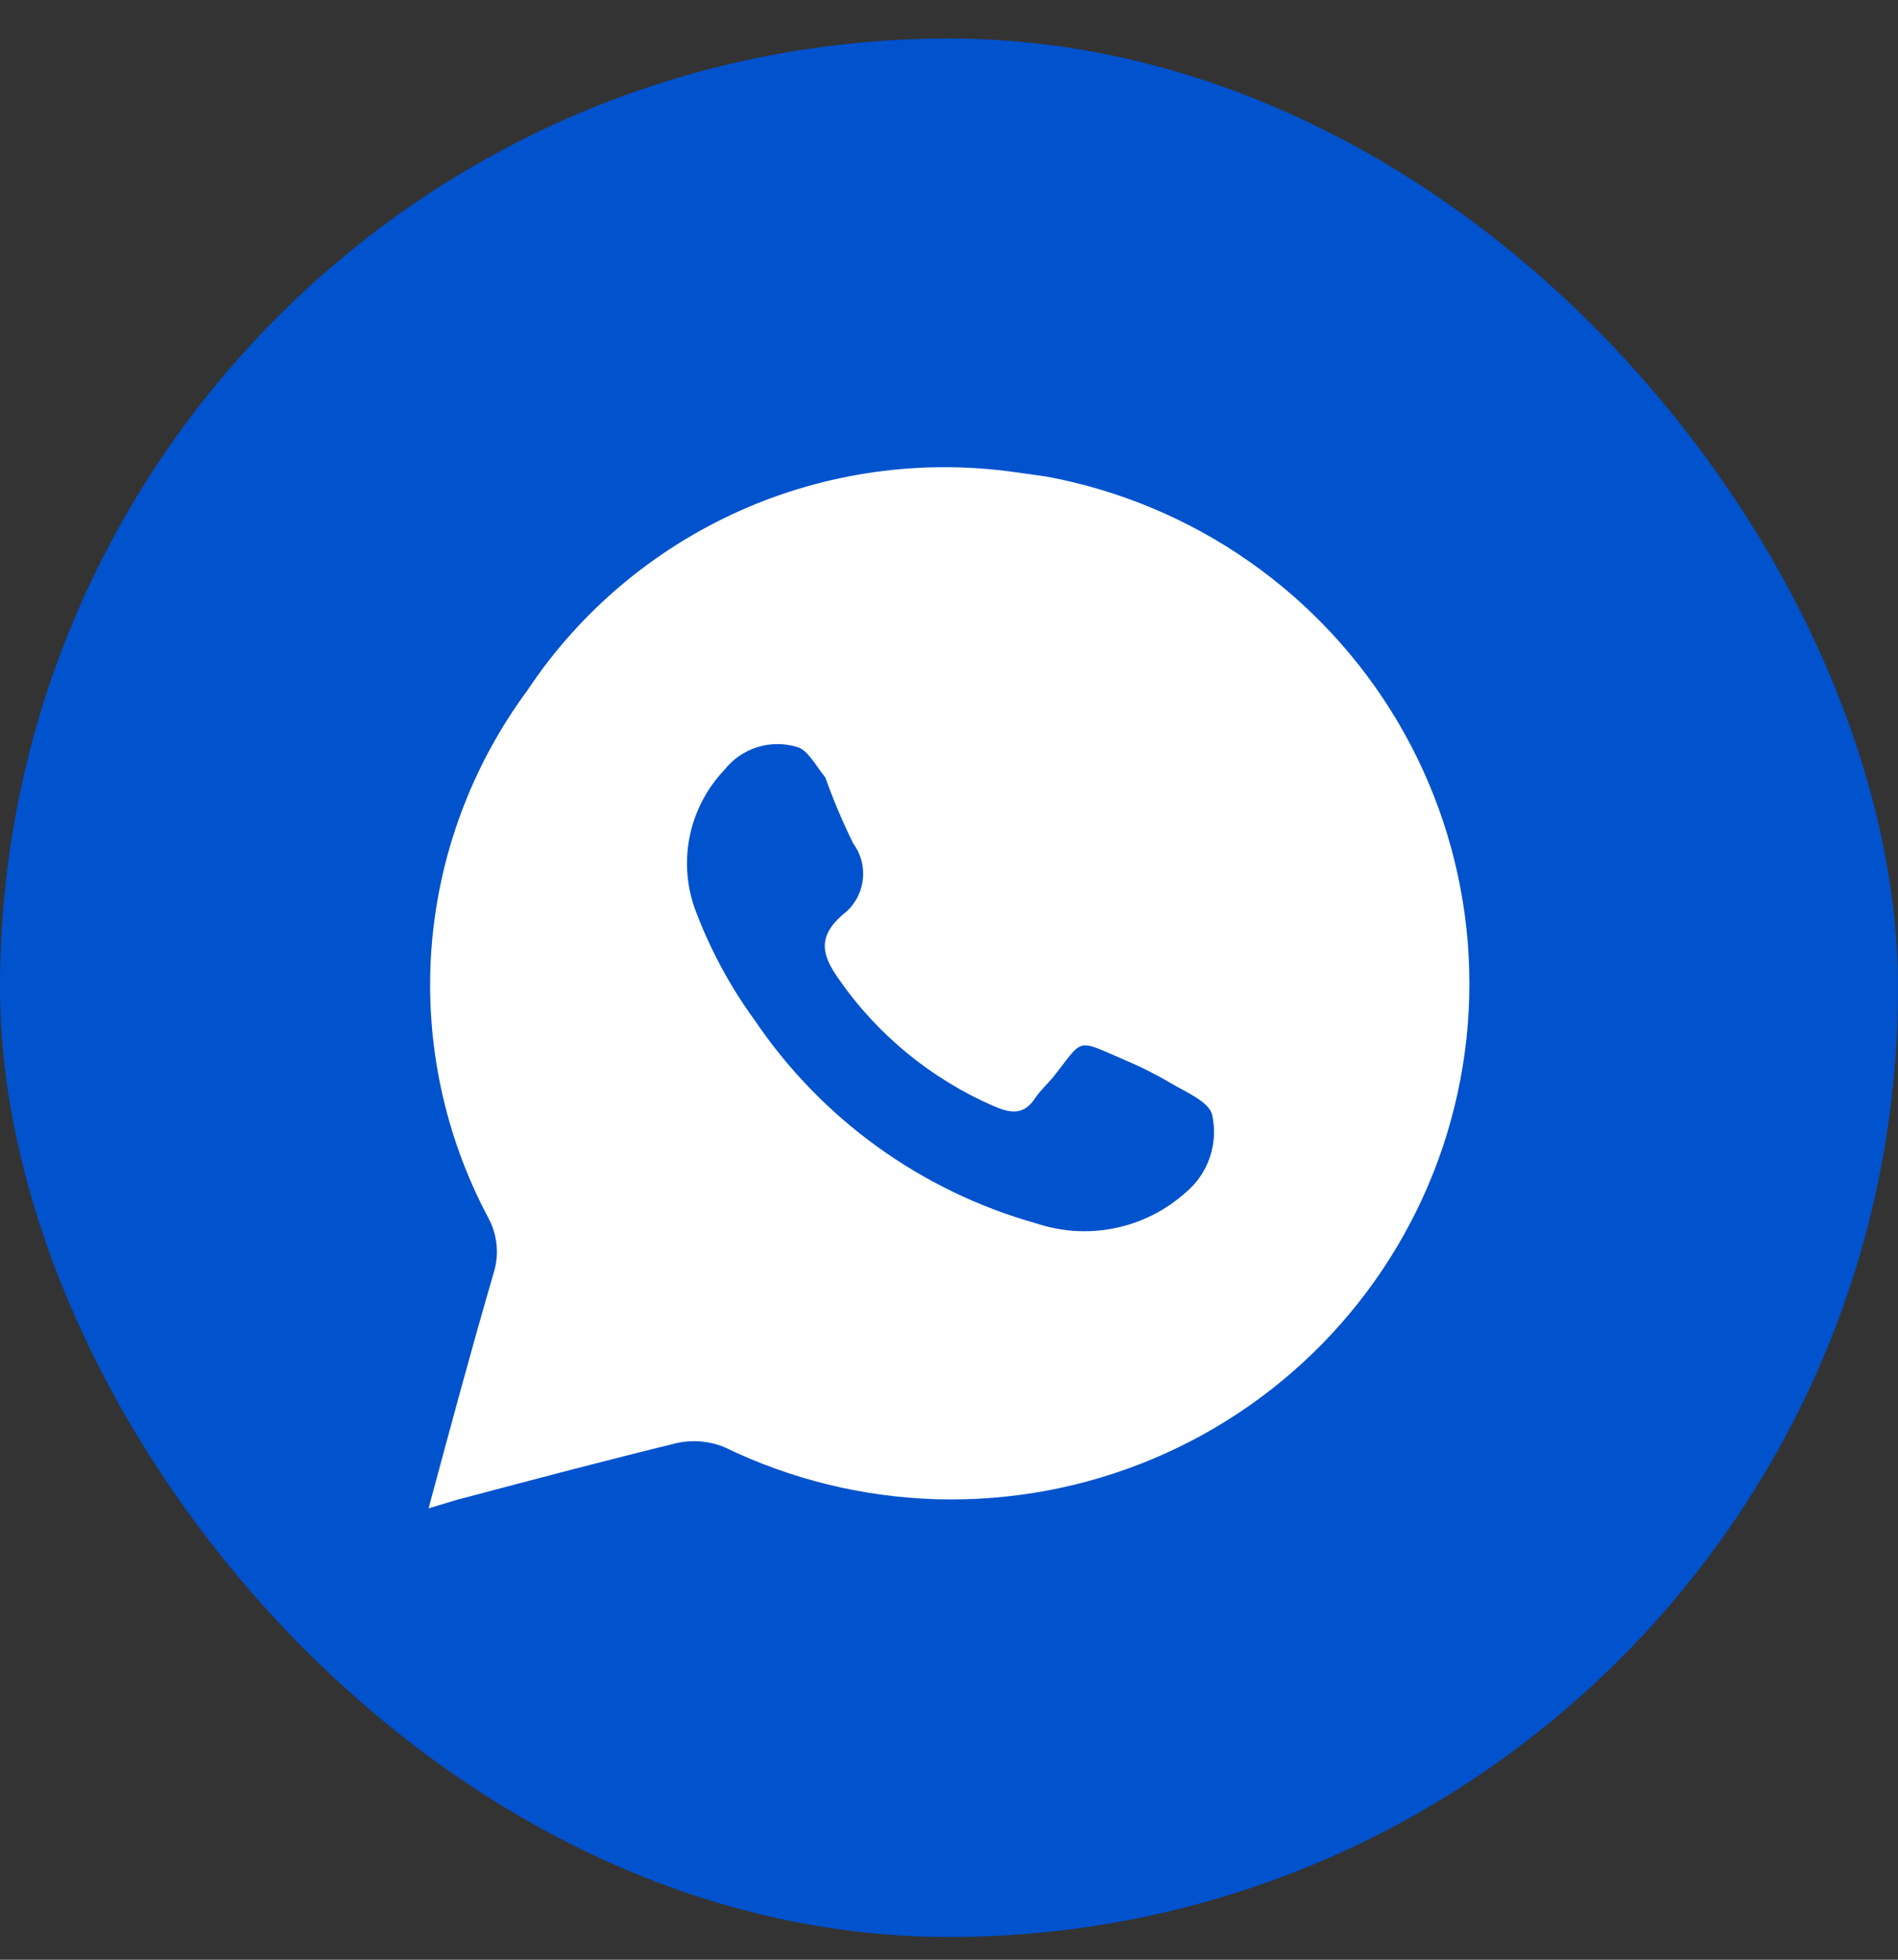
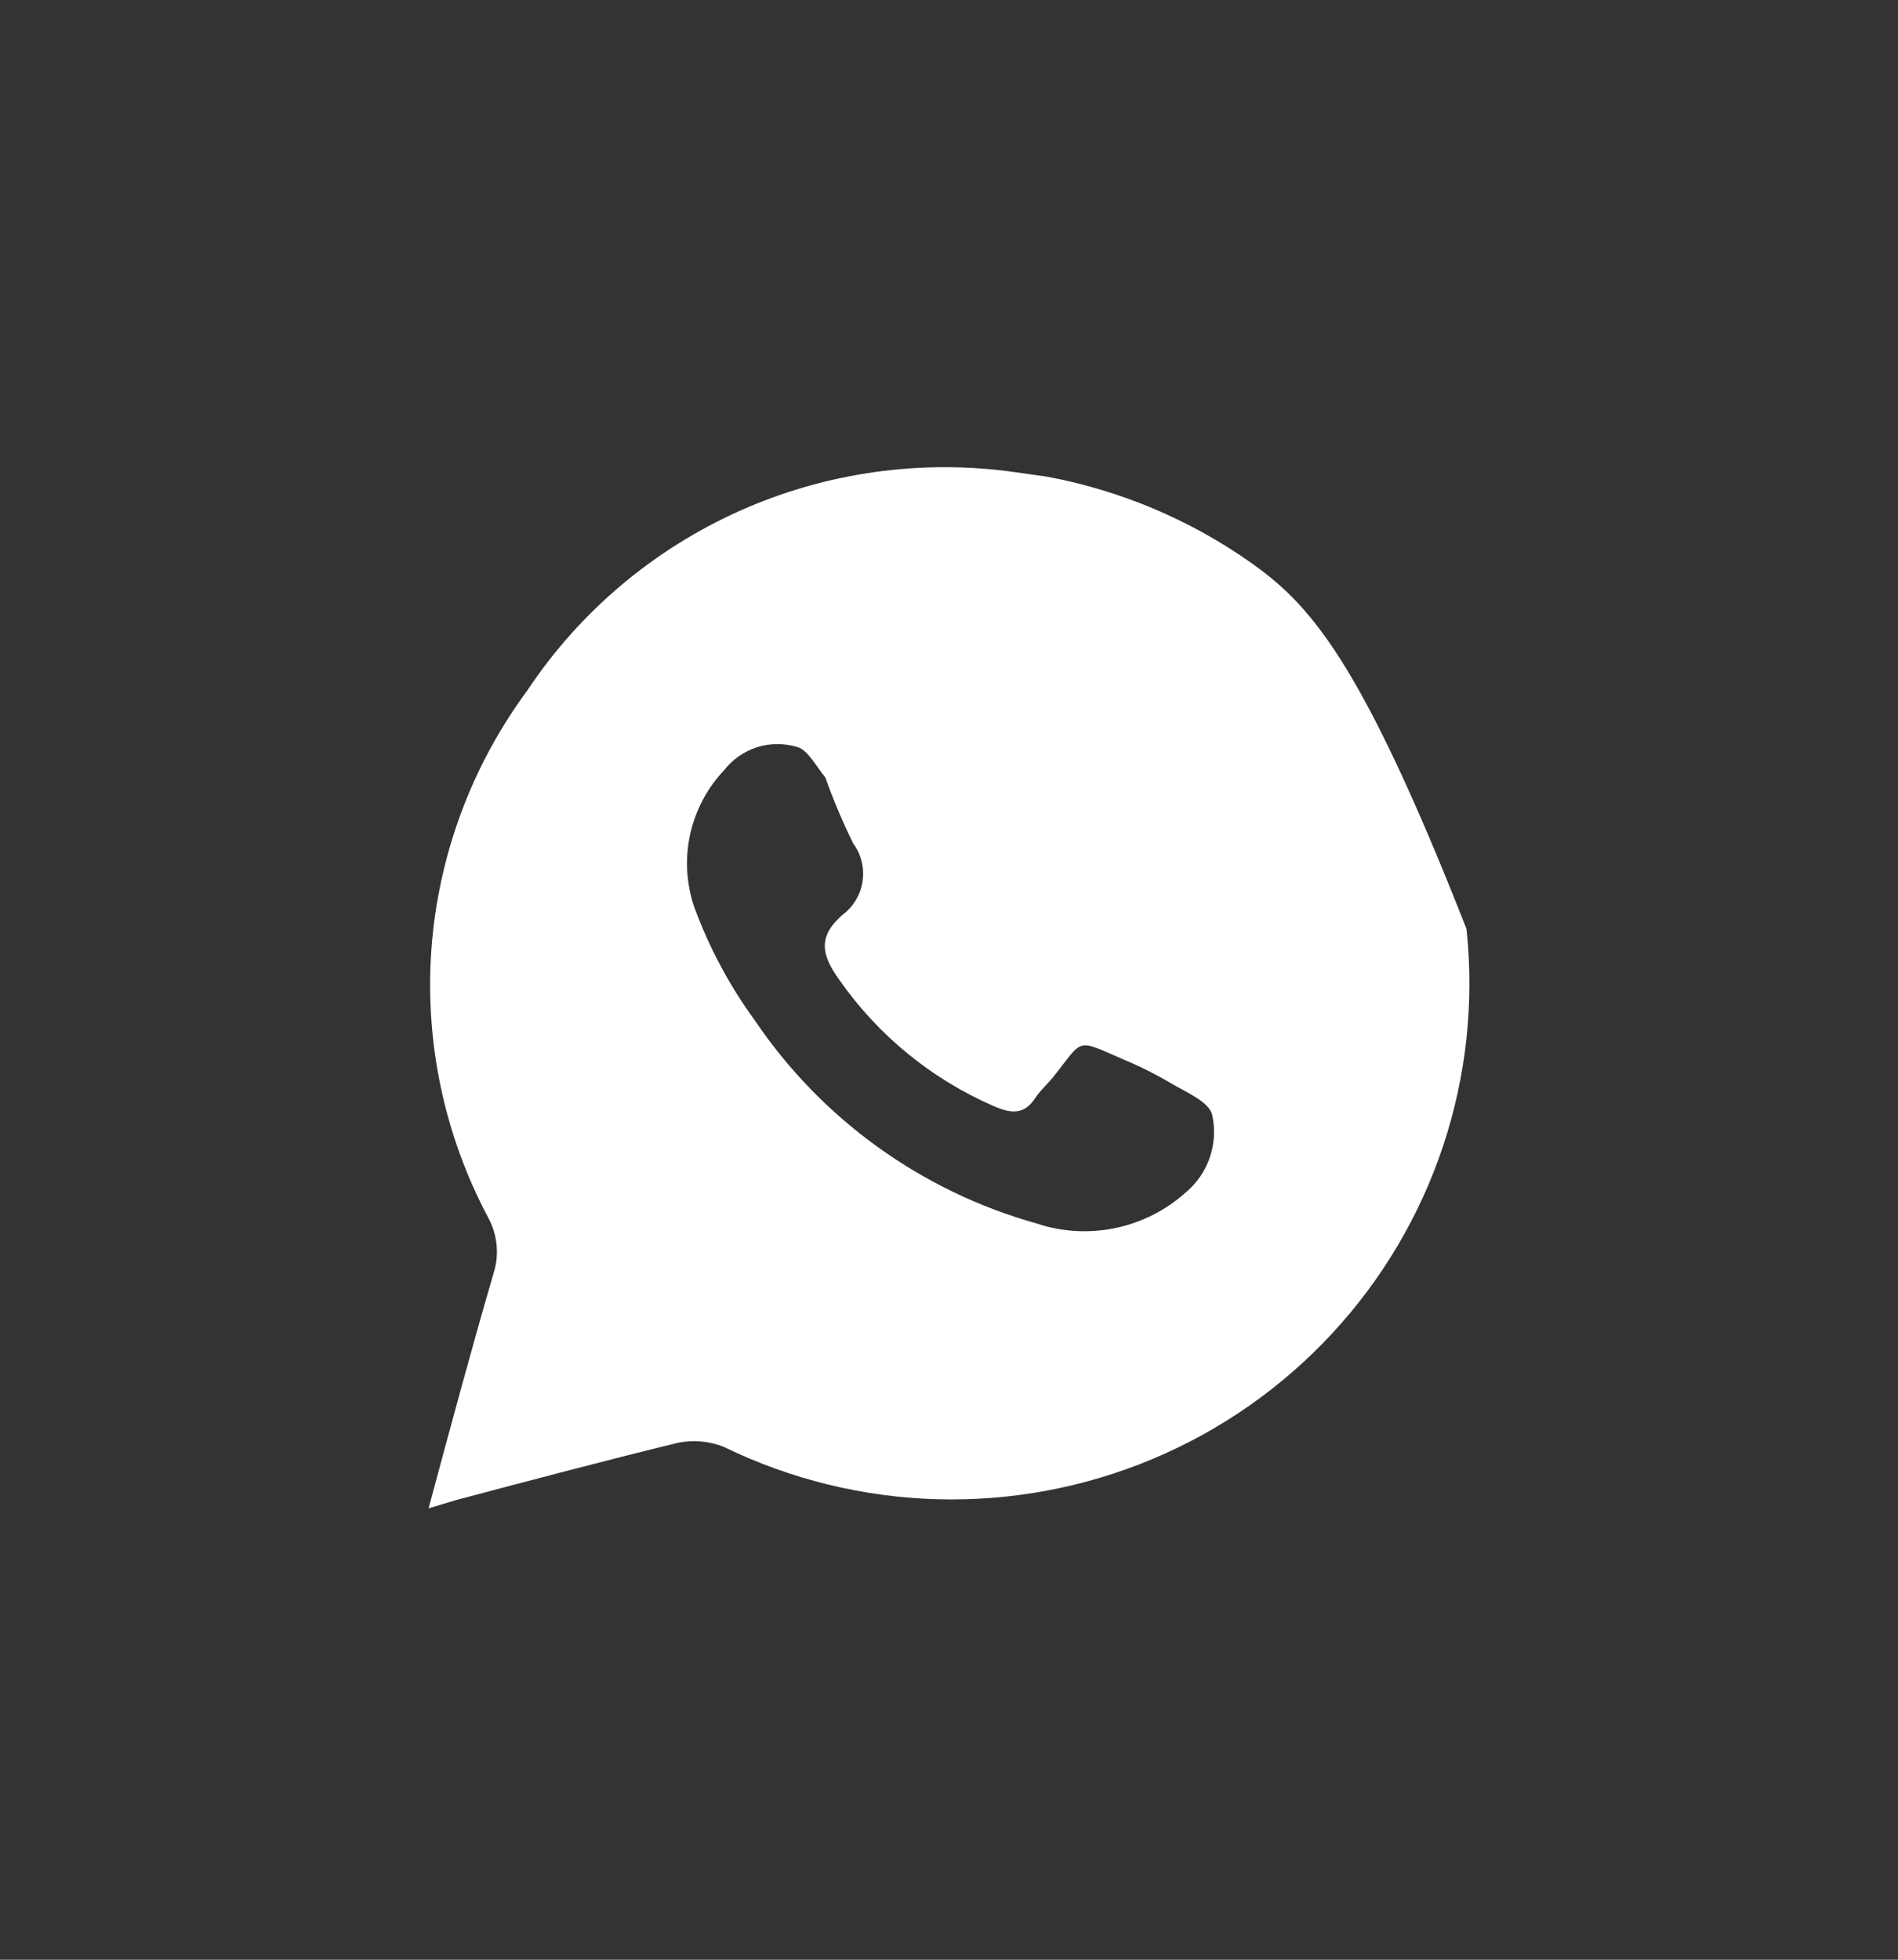
<svg xmlns="http://www.w3.org/2000/svg" width="31" height="32" viewBox="0 0 31 32" fill="none">
  <rect x="0" y="0" width="31" height="32" fill="#333333" stroke="none" />
-   <rect y="0.629" width="31" height="31" rx="15.5" fill="#0152CD" />
-   <path d="M17.104 7.784L16.594 7.712C15.061 7.492 13.496 7.71 12.083 8.341C10.67 8.973 9.465 9.991 8.611 11.277C7.702 12.508 7.16 13.968 7.047 15.491C6.935 17.014 7.257 18.538 7.976 19.887C8.049 20.023 8.095 20.171 8.11 20.324C8.126 20.477 8.11 20.631 8.065 20.779C7.698 22.035 7.358 23.301 7 24.629L7.447 24.495C8.656 24.174 9.864 23.854 11.072 23.559C11.327 23.507 11.592 23.531 11.833 23.631C12.917 24.157 14.101 24.447 15.307 24.481C16.513 24.514 17.712 24.29 18.824 23.824C19.936 23.358 20.934 22.661 21.753 21.779C22.572 20.897 23.192 19.85 23.571 18.71C23.95 17.57 24.08 16.362 23.952 15.167C23.824 13.973 23.441 12.82 22.829 11.785C22.216 10.75 21.389 9.858 20.401 9.167C19.414 8.477 18.29 8.006 17.104 7.784ZM19.36 19.477C19.035 19.767 18.638 19.966 18.21 20.054C17.783 20.142 17.339 20.115 16.925 19.976C15.05 19.45 13.424 18.278 12.334 16.67C11.918 16.101 11.584 15.477 11.341 14.816C11.209 14.432 11.185 14.02 11.272 13.624C11.359 13.229 11.553 12.864 11.833 12.57C11.969 12.397 12.155 12.268 12.366 12.201C12.576 12.135 12.802 12.133 13.014 12.196C13.193 12.24 13.319 12.499 13.48 12.695C13.611 13.063 13.763 13.423 13.936 13.773C14.067 13.952 14.122 14.175 14.088 14.394C14.055 14.612 13.936 14.809 13.757 14.941C13.354 15.297 13.417 15.591 13.703 15.992C14.336 16.901 15.21 17.617 16.227 18.06C16.514 18.185 16.729 18.212 16.916 17.918C16.997 17.802 17.104 17.704 17.194 17.597C17.713 16.946 17.552 16.955 18.375 17.311C18.638 17.421 18.891 17.549 19.136 17.695C19.378 17.837 19.745 17.989 19.798 18.203C19.85 18.435 19.836 18.677 19.759 18.901C19.682 19.126 19.544 19.326 19.36 19.477Z" fill="white" />
+   <path d="M17.104 7.784L16.594 7.712C15.061 7.492 13.496 7.71 12.083 8.341C10.67 8.973 9.465 9.991 8.611 11.277C7.702 12.508 7.16 13.968 7.047 15.491C6.935 17.014 7.257 18.538 7.976 19.887C8.049 20.023 8.095 20.171 8.11 20.324C8.126 20.477 8.11 20.631 8.065 20.779C7.698 22.035 7.358 23.301 7 24.629L7.447 24.495C8.656 24.174 9.864 23.854 11.072 23.559C11.327 23.507 11.592 23.531 11.833 23.631C12.917 24.157 14.101 24.447 15.307 24.481C16.513 24.514 17.712 24.29 18.824 23.824C19.936 23.358 20.934 22.661 21.753 21.779C22.572 20.897 23.192 19.85 23.571 18.71C23.95 17.57 24.08 16.362 23.952 15.167C22.216 10.75 21.389 9.858 20.401 9.167C19.414 8.477 18.29 8.006 17.104 7.784ZM19.36 19.477C19.035 19.767 18.638 19.966 18.21 20.054C17.783 20.142 17.339 20.115 16.925 19.976C15.05 19.45 13.424 18.278 12.334 16.67C11.918 16.101 11.584 15.477 11.341 14.816C11.209 14.432 11.185 14.02 11.272 13.624C11.359 13.229 11.553 12.864 11.833 12.57C11.969 12.397 12.155 12.268 12.366 12.201C12.576 12.135 12.802 12.133 13.014 12.196C13.193 12.24 13.319 12.499 13.48 12.695C13.611 13.063 13.763 13.423 13.936 13.773C14.067 13.952 14.122 14.175 14.088 14.394C14.055 14.612 13.936 14.809 13.757 14.941C13.354 15.297 13.417 15.591 13.703 15.992C14.336 16.901 15.21 17.617 16.227 18.06C16.514 18.185 16.729 18.212 16.916 17.918C16.997 17.802 17.104 17.704 17.194 17.597C17.713 16.946 17.552 16.955 18.375 17.311C18.638 17.421 18.891 17.549 19.136 17.695C19.378 17.837 19.745 17.989 19.798 18.203C19.85 18.435 19.836 18.677 19.759 18.901C19.682 19.126 19.544 19.326 19.36 19.477Z" fill="white" />
</svg>